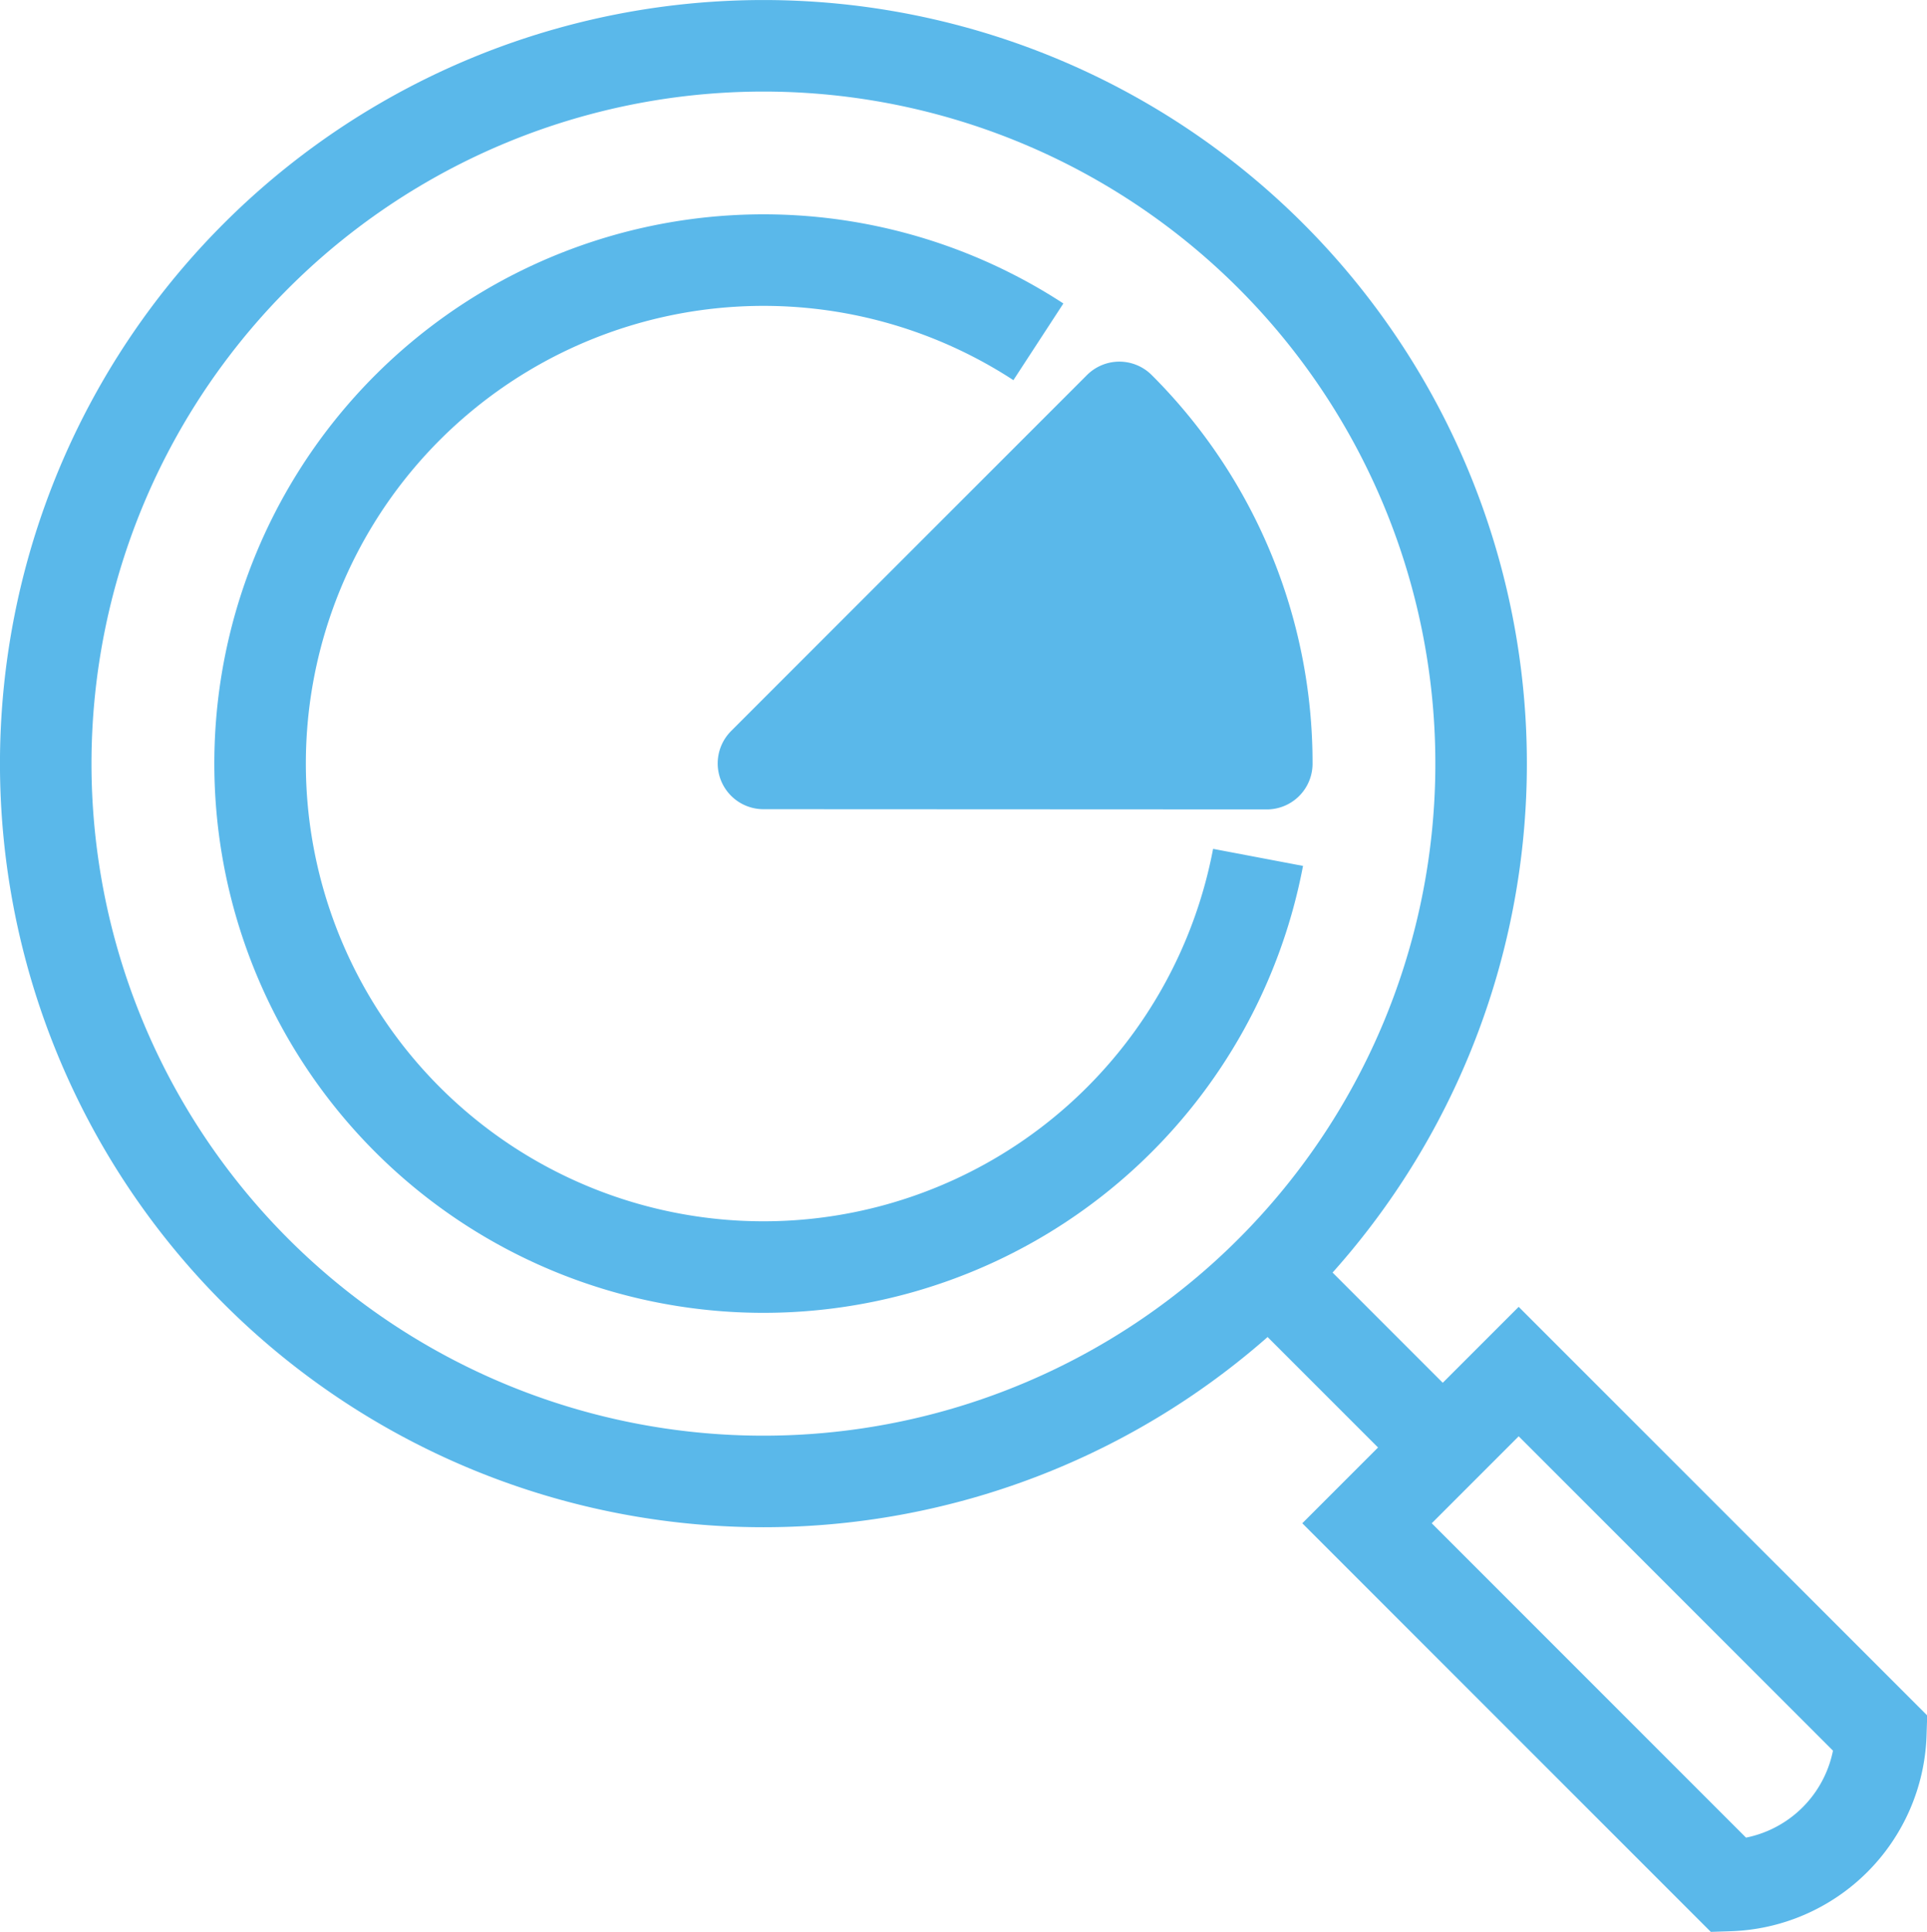
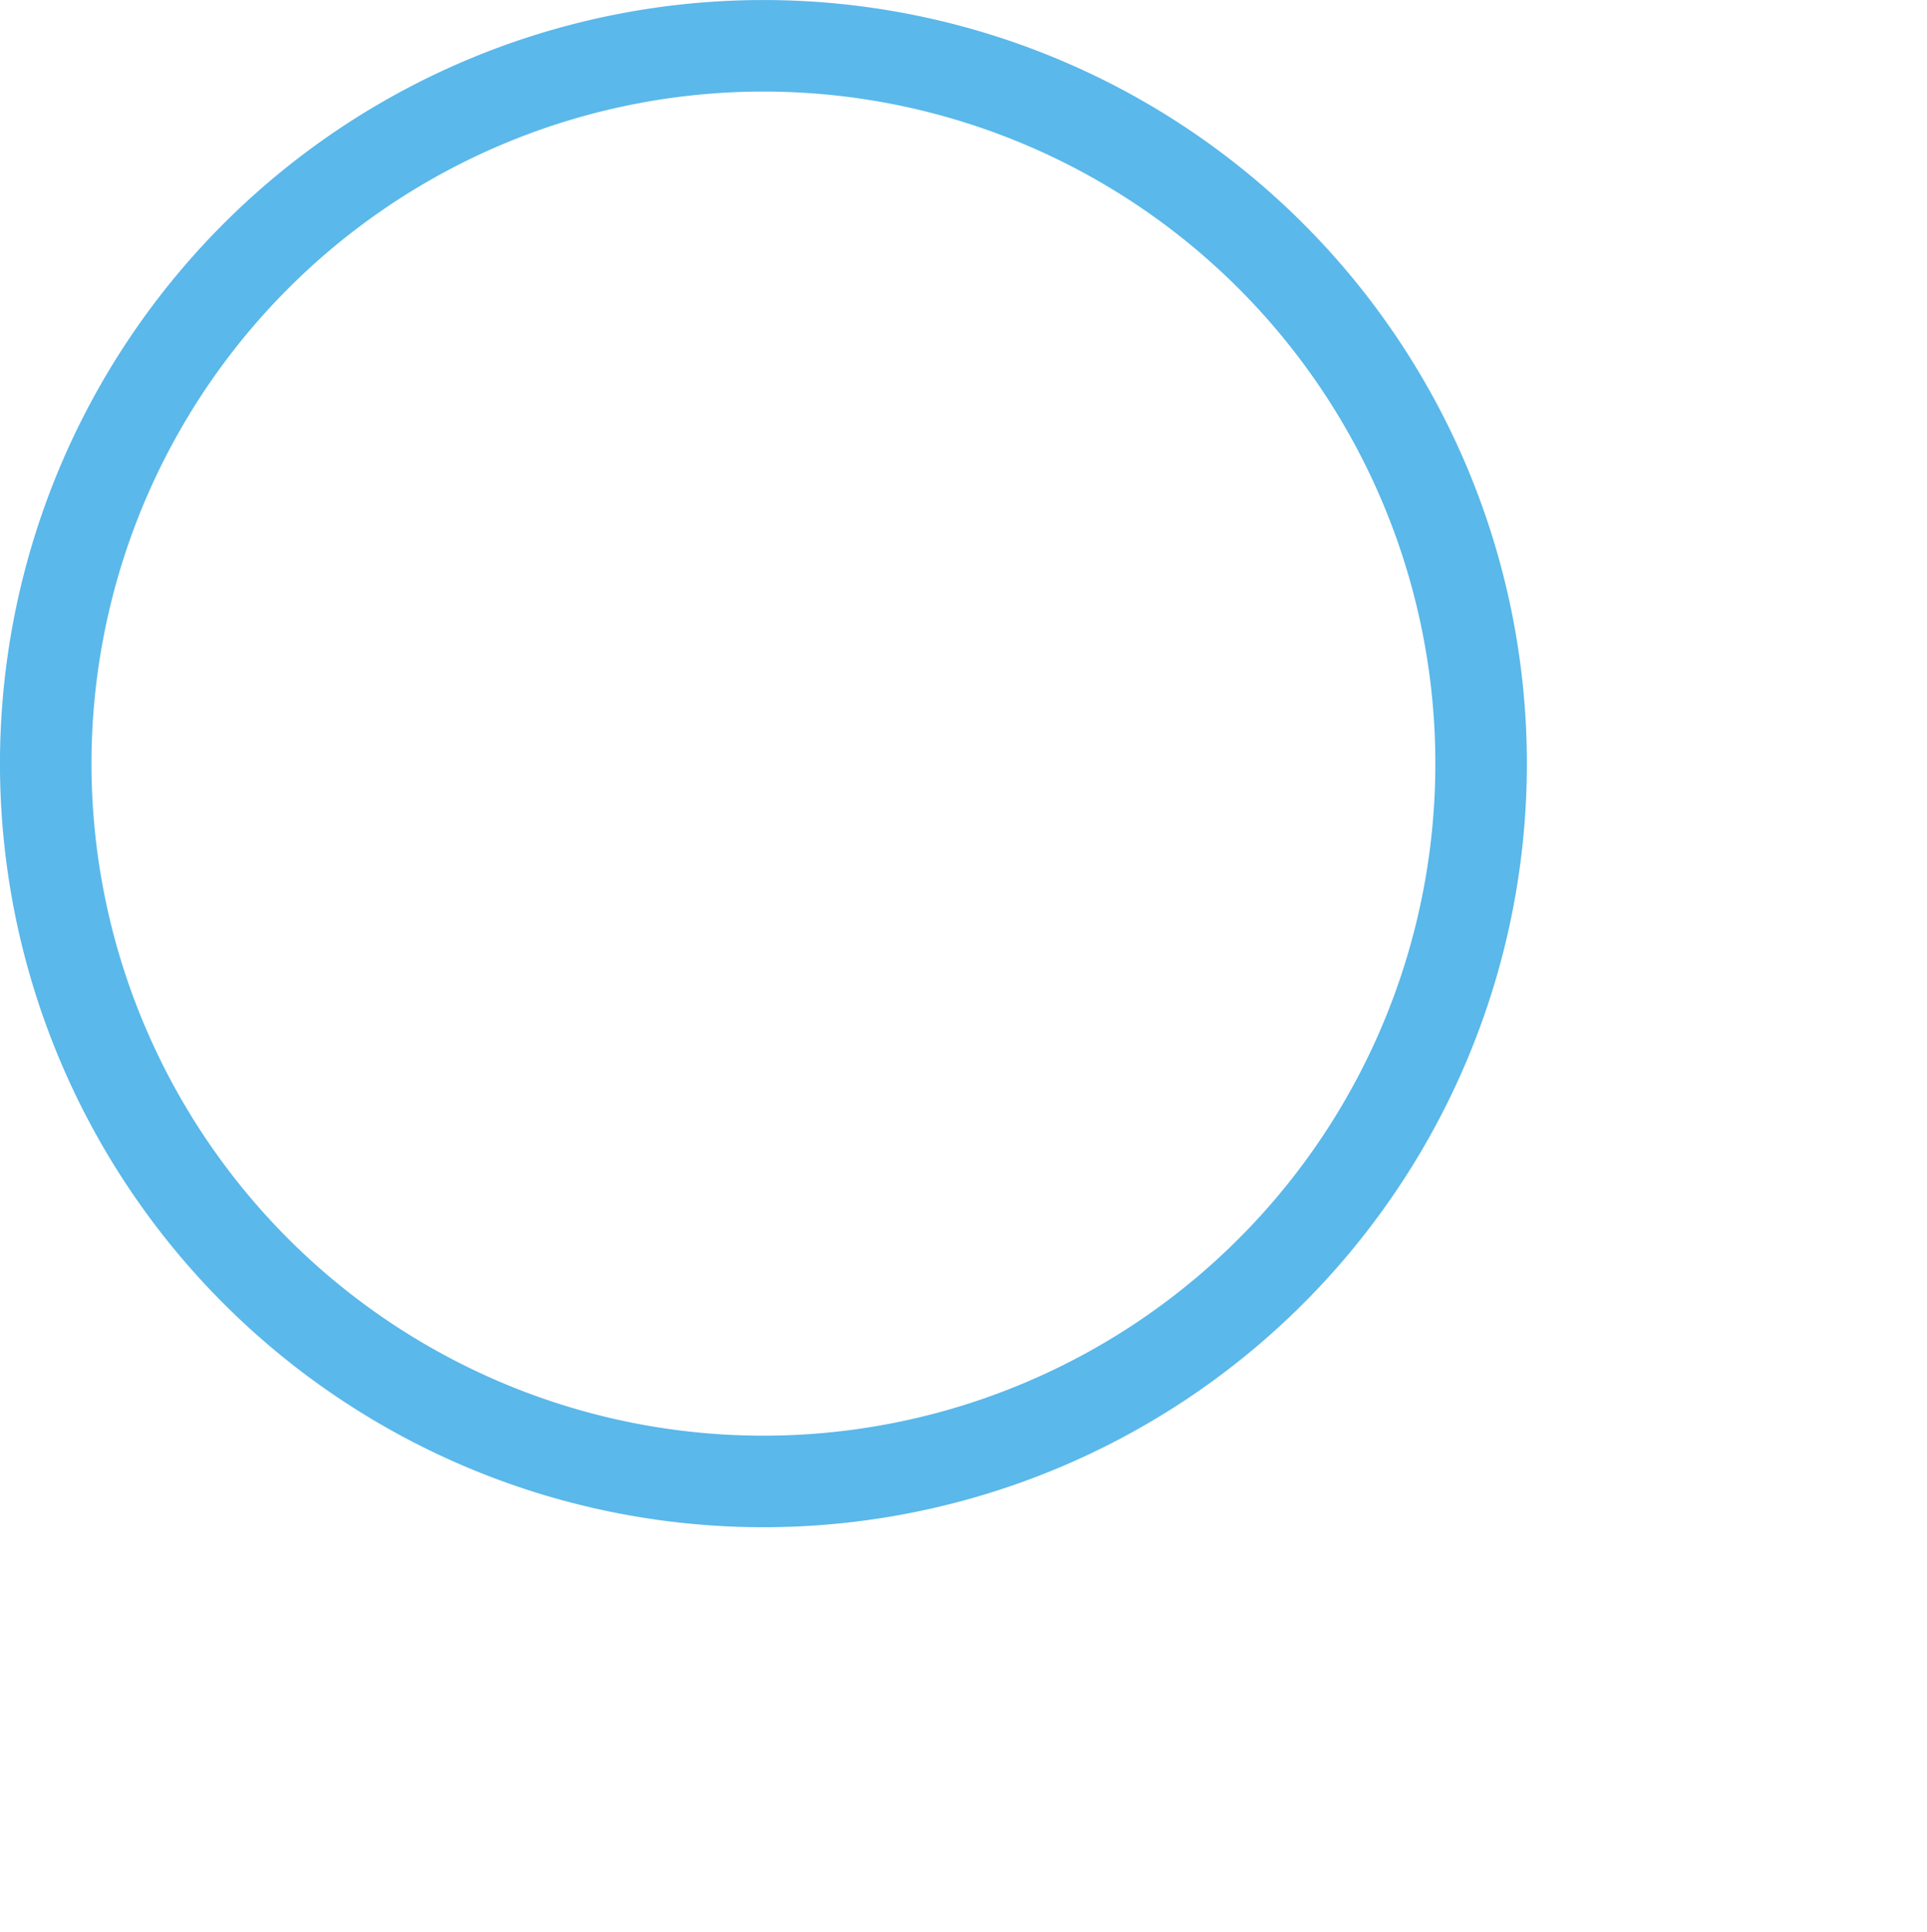
<svg xmlns="http://www.w3.org/2000/svg" width="42.109" height="42.207" viewBox="0 0 42.109 42.207">
  <g id="Gruppe_27" data-name="Gruppe 27" transform="translate(0.5 0.501)">
    <path id="Pfad_116" data-name="Pfad 116" d="M27.272,5.093a15.683,15.683,0,1,1-22.179,0A15.683,15.683,0,0,1,27.272,5.093Z" fill="none" stroke="#5ab8ea" stroke-linecap="square" stroke-miterlimit="10" stroke-width="2" />
-     <path id="Pfad_117" data-name="Pfad 117" d="M26.991,18.231a11,11,0,1,1-4.8-11.264" fill="none" stroke="#5ab8ea" stroke-linejoin="round" stroke-width="2" />
-     <path id="Pfad_118" data-name="Pfad 118" d="M27.182,16.183A10.965,10.965,0,0,0,23.96,8.4l-7.777,7.778Z" fill="#5ab8ea" stroke="#5ab8ea" stroke-linejoin="round" stroke-width="2" />
-     <line id="Linie_58" data-name="Linie 58" x2="3.761" y2="3.761" transform="translate(27.264 27.361)" fill="none" stroke="#5ab8ea" stroke-linejoin="round" stroke-width="2" />
-     <path id="Pfad_119" data-name="Pfad 119" d="M40.6,37.379a3.425,3.425,0,0,1-3.314,3.314l-7.914-7.914,3.314-3.314Z" fill="none" stroke="#5ab8ea" stroke-miterlimit="10" stroke-width="2" />
  </g>
</svg>